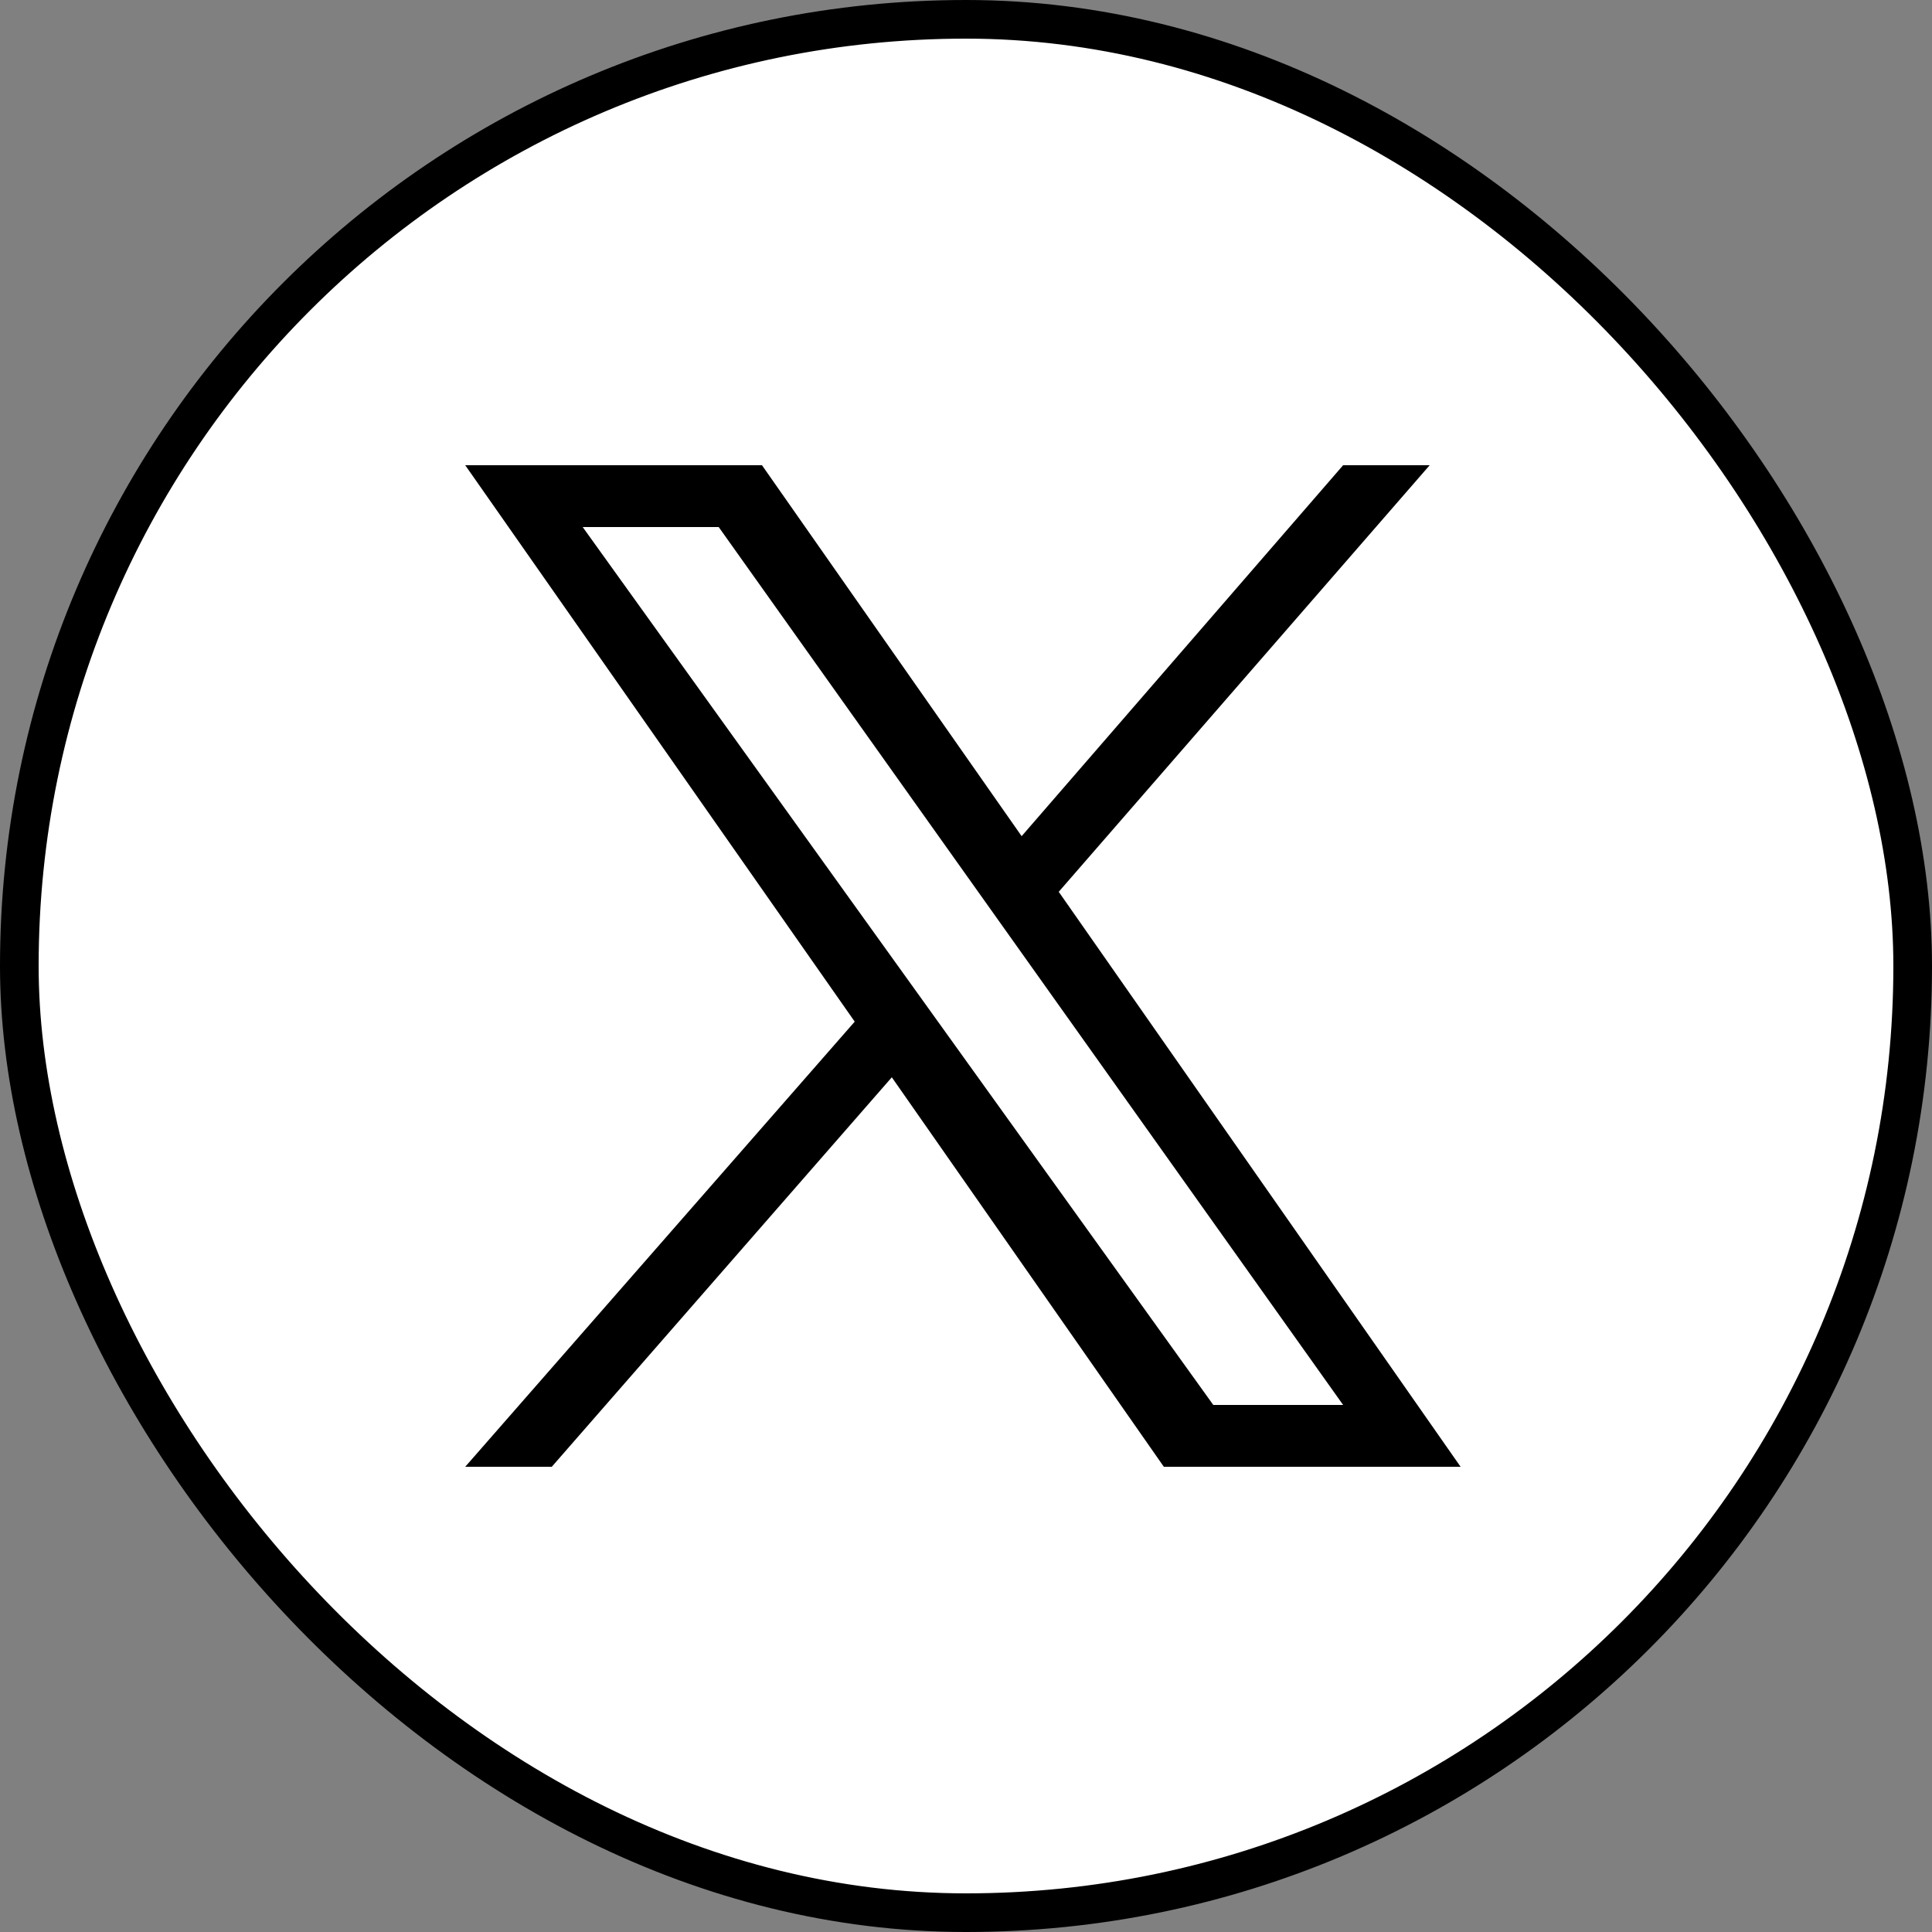
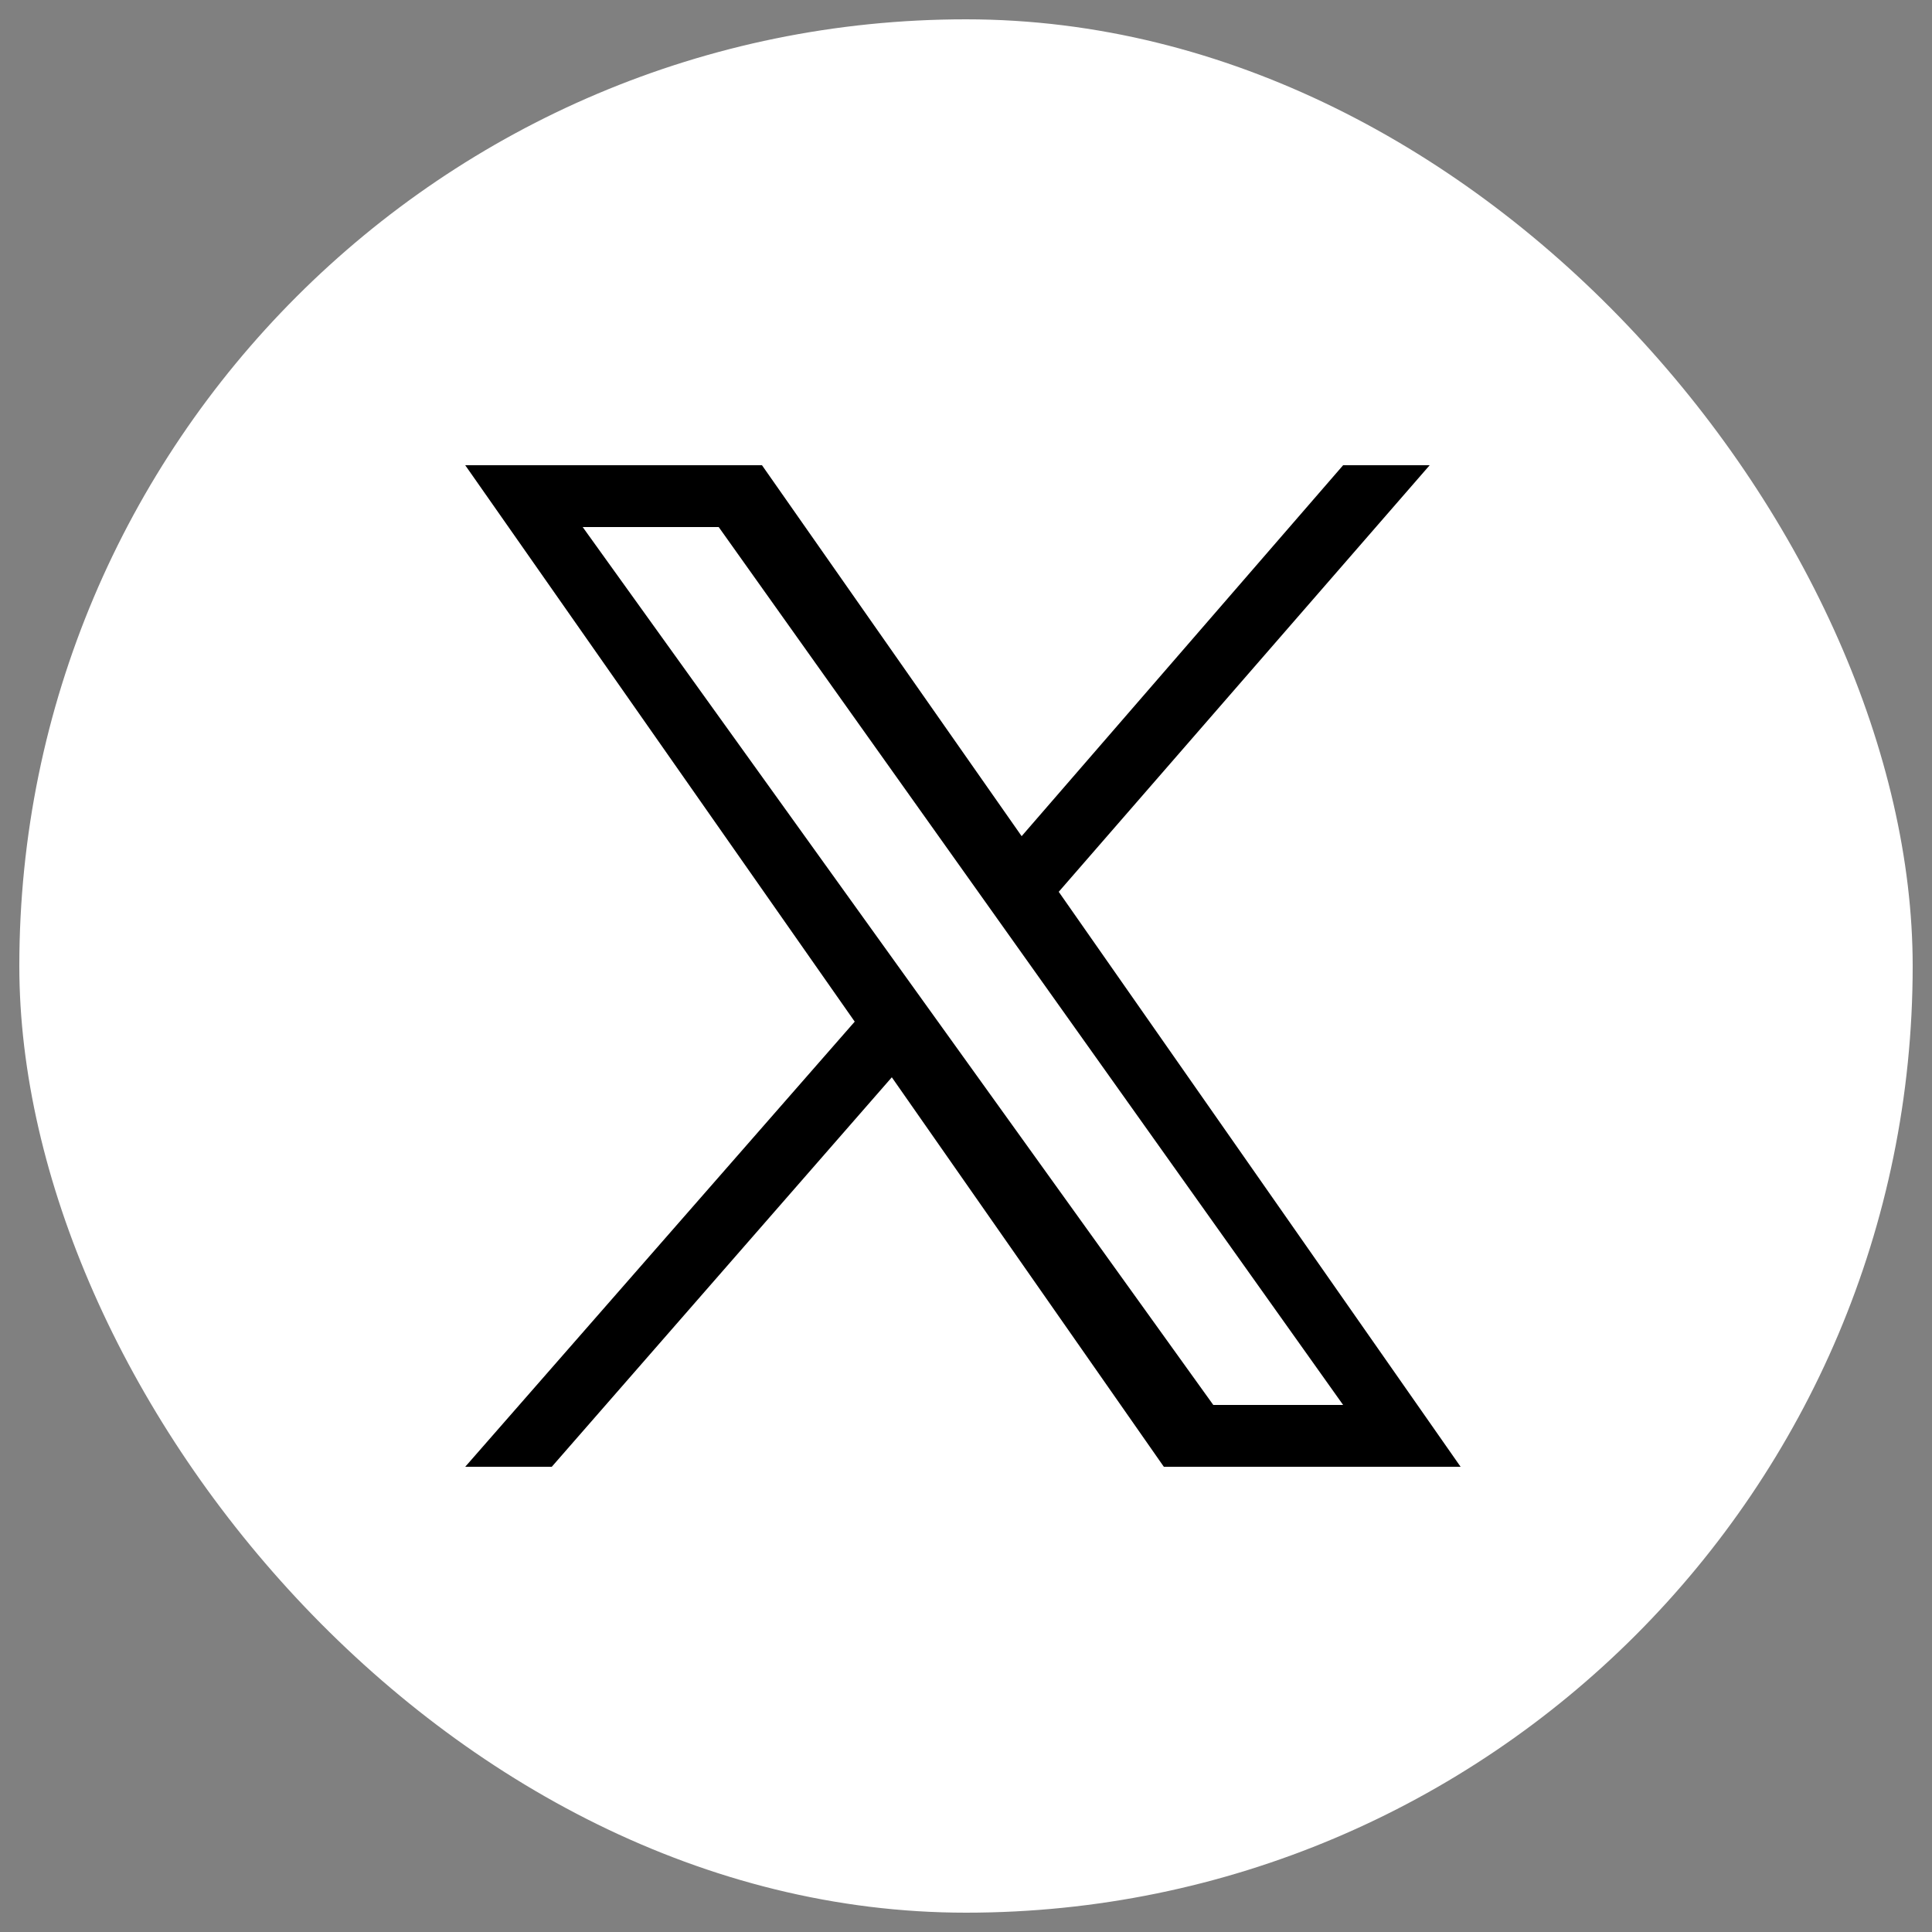
<svg xmlns="http://www.w3.org/2000/svg" width="50" height="50" viewBox="0 0 50 50" fill="none">
  <rect x="0" y="0" width="50" height="50" fill="#808080" stroke="none" />
  <rect x="0.5" y="0.5" width="49" height="49" rx="24.5" fill="white" />
-   <rect x="0.5" y="0.5" width="49" height="49" rx="24.5" stroke="black" />
  <path d="M27.4 23.08L37 12.04H34.76L26.44 21.64L19.72 12.04H12.04L22.12 26.44L12.04 37.96H14.28L23.08 27.88L30.12 37.96H37.8M15.08 13.64H18.6L34.76 36.36H31.4" fill="black" />
</svg>